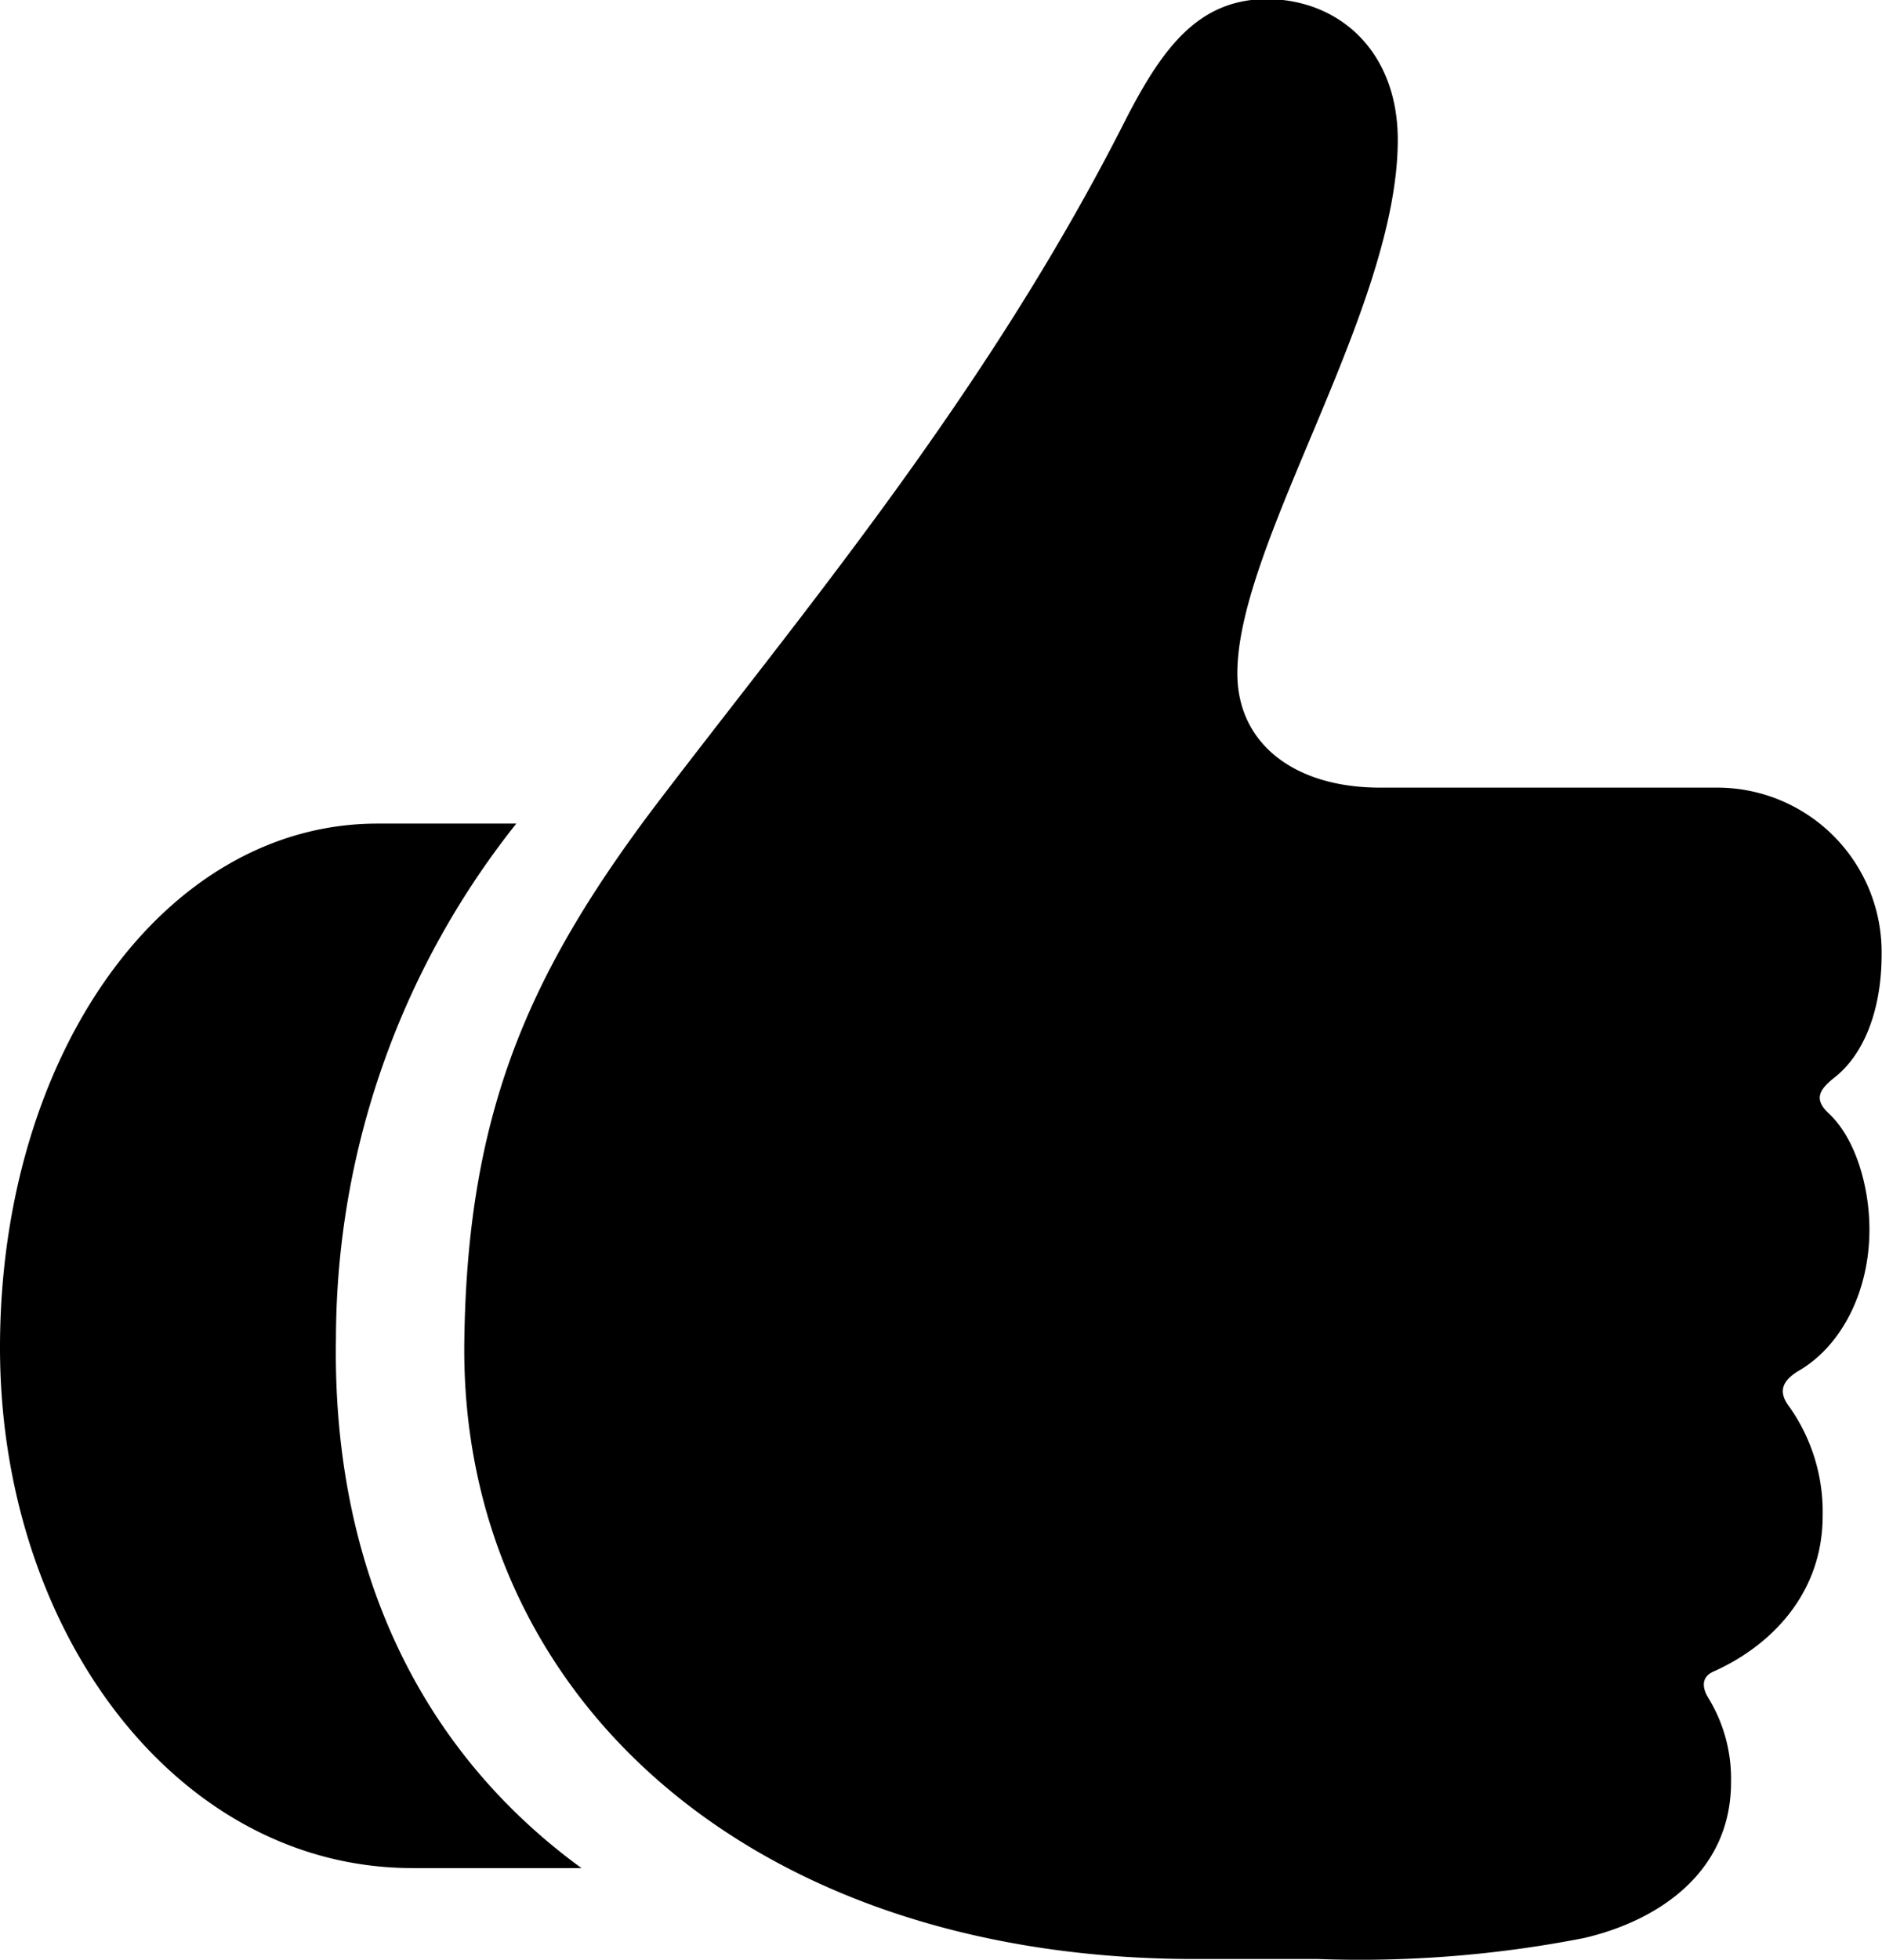
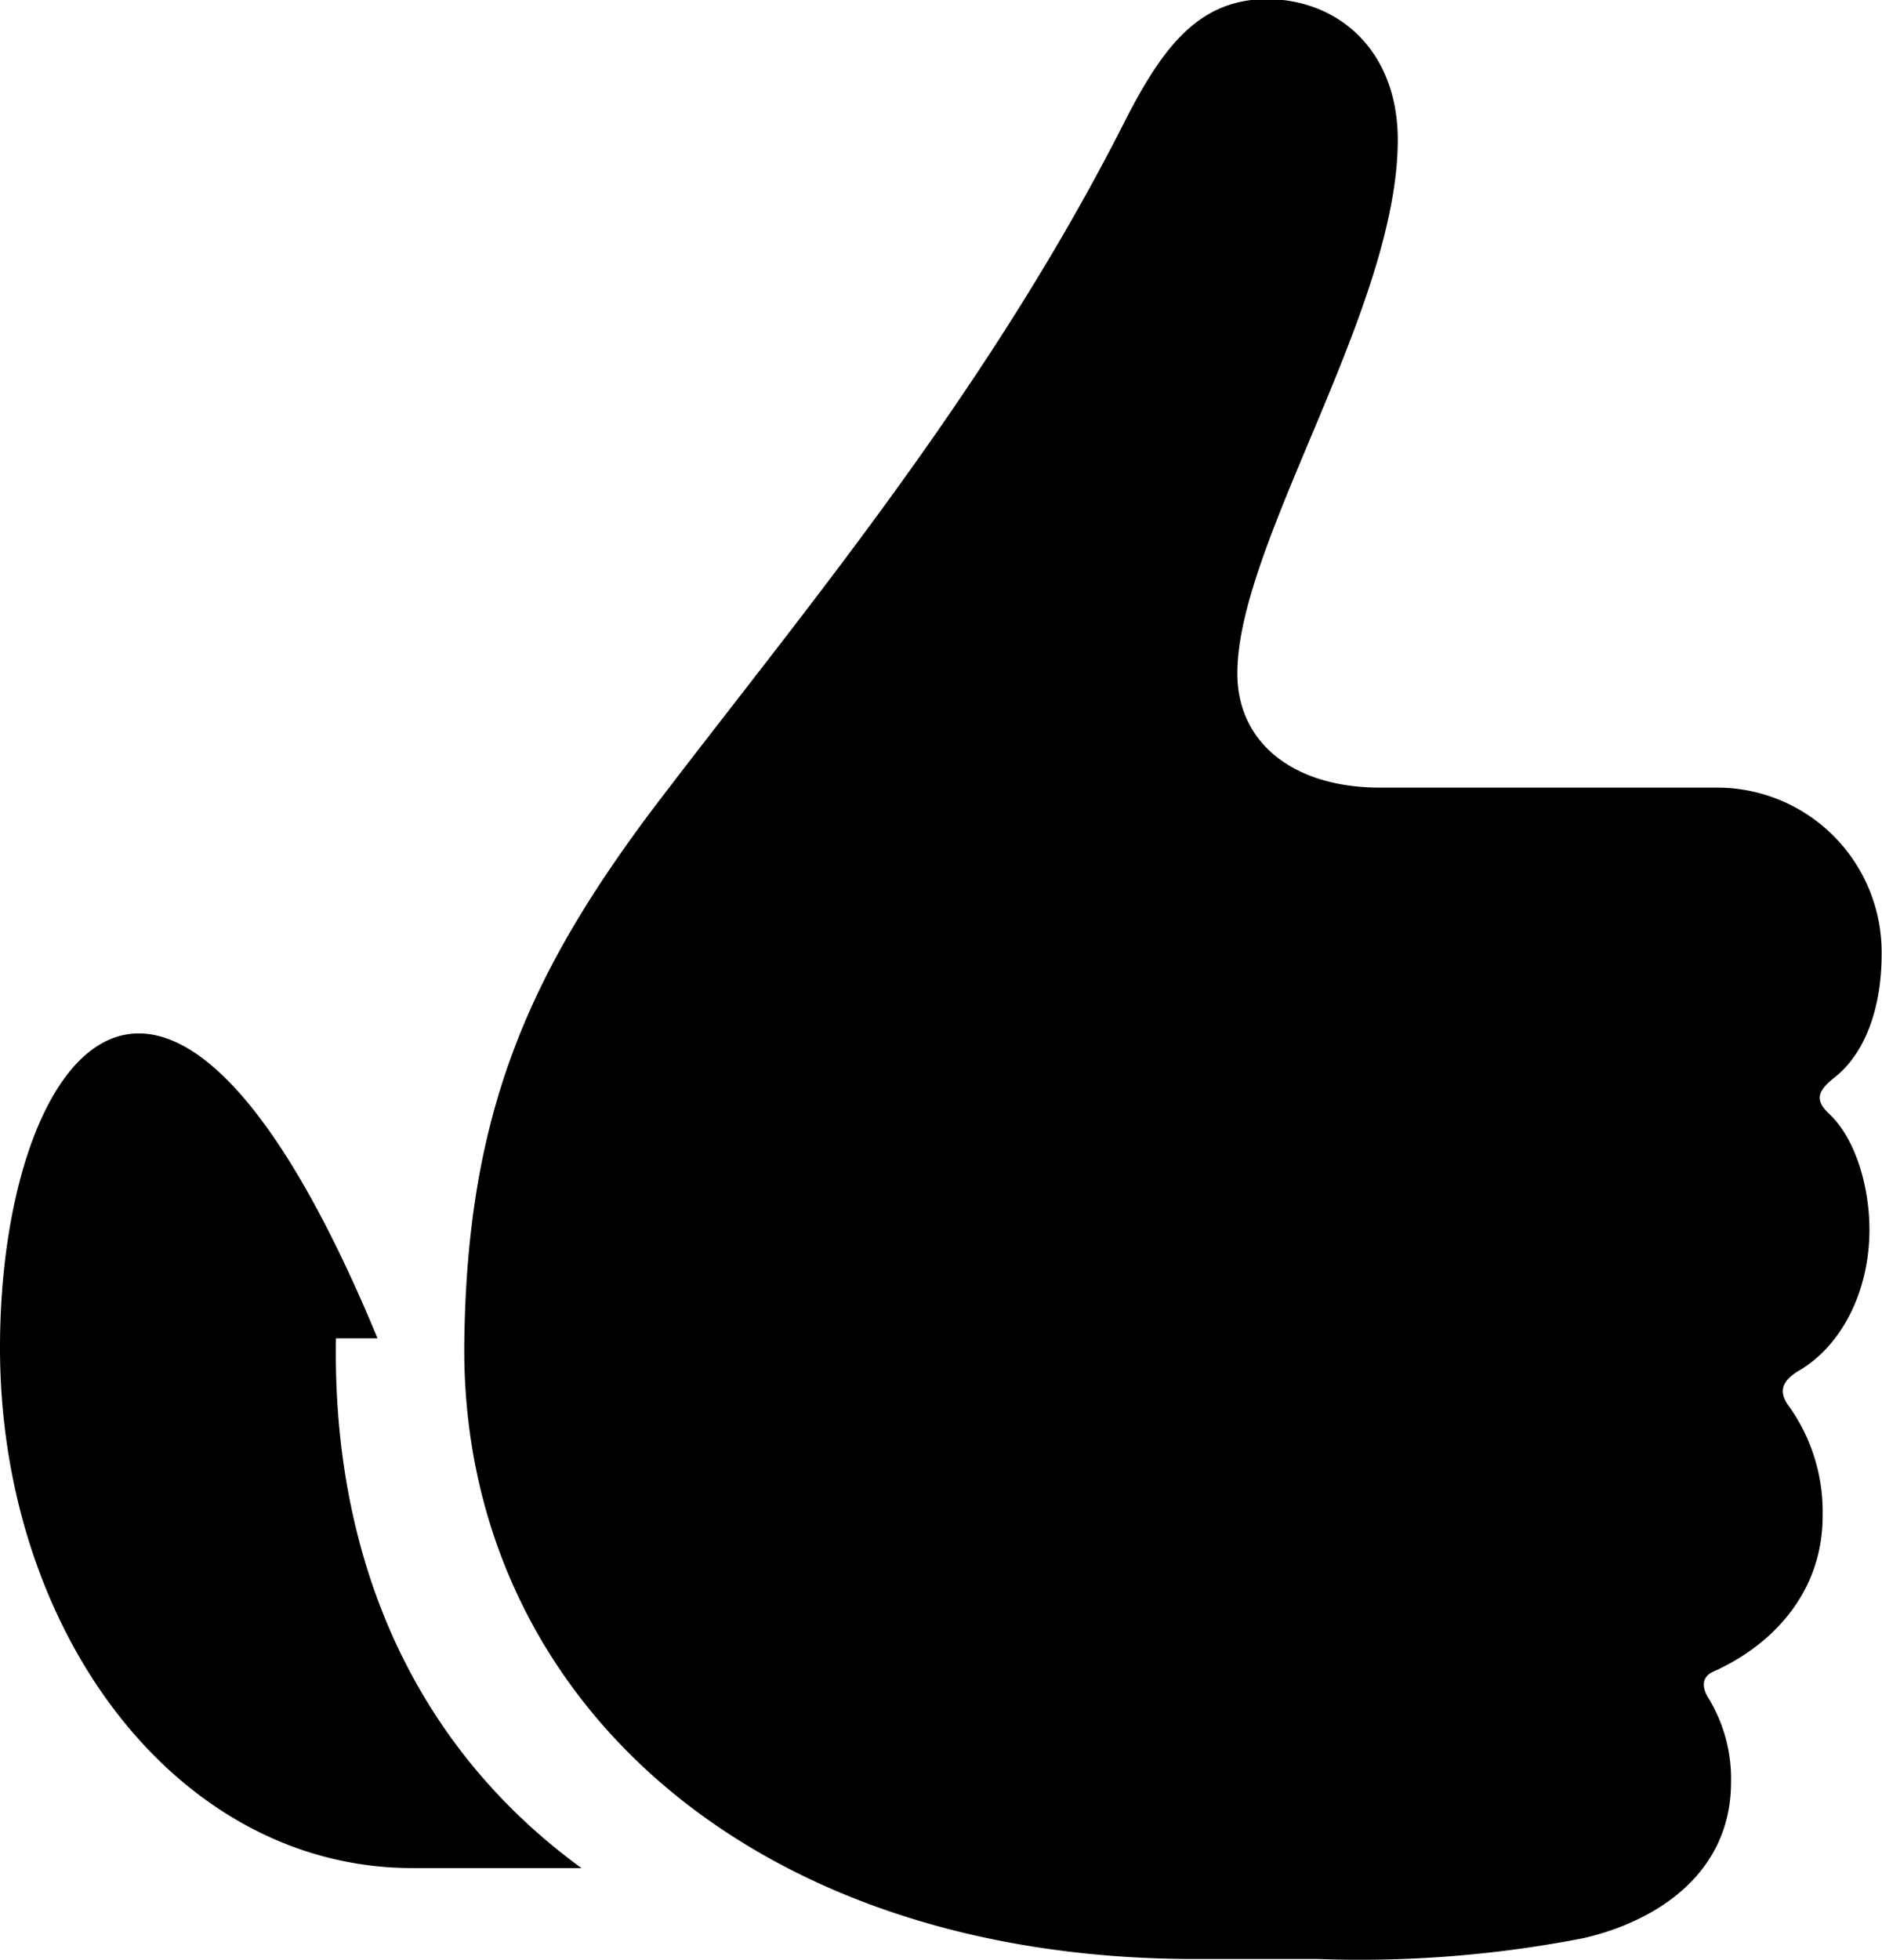
<svg xmlns="http://www.w3.org/2000/svg" viewBox="0 0 97.36 101.32">
  <title>thumbs-up</title>
  <g id="Layer_2" data-name="Layer 2">
    <g id="Layer_1-2" data-name="Layer 1">
      <g id="Symbols">
        <g id="Regular-M">
-           <path d="M81.93,100.2c3.81-.88,7.62-3.37,7.62-8.06a8,8,0,0,0-1.17-4.35c-.39-.63-.29-1.12.24-1.36,3.08-1.37,5.67-4.11,5.67-8.06a9.4,9.4,0,0,0-1.71-5.62C92,72,92.14,71.44,93,70.9c2.24-1.27,3.71-4.1,3.71-7.33,0-2.24-.73-4.73-2.1-6-.73-.69-.59-1.17.29-1.86,1.56-1.22,2.44-3.56,2.44-6.35a8.51,8.51,0,0,0-8.54-8.64H71.39c-4.45,0-7.38-2.29-7.38-5.91,0-6.74,8.3-18.84,8.3-27.58,0-4.55-3-7.28-6.83-7.28C62,0,60.16,2.44,58.25,6.15,51,20.51,41.16,32.08,33.64,42c-6.35,8.5-9.47,15.63-9.62,27.35-.24,18,14.36,31.73,37.31,31.93l6.79,0A60.37,60.37,0,0,0,81.93,100.2ZM0,69.68c0,14.65,9.13,26.9,21.34,26.9h8.74c-8.84-6.44-12.89-16.21-12.7-27.39a42.84,42.84,0,0,1,9.33-26.61H19.53C8.5,42.58,0,54.49,0,69.68Z" />
+           <path d="M81.93,100.2c3.81-.88,7.62-3.37,7.62-8.06a8,8,0,0,0-1.17-4.35c-.39-.63-.29-1.12.24-1.36,3.08-1.37,5.67-4.11,5.67-8.06a9.4,9.4,0,0,0-1.71-5.62C92,72,92.14,71.44,93,70.9c2.24-1.27,3.71-4.1,3.71-7.33,0-2.24-.73-4.73-2.1-6-.73-.69-.59-1.17.29-1.86,1.56-1.22,2.44-3.56,2.44-6.35a8.51,8.51,0,0,0-8.54-8.64H71.39c-4.45,0-7.38-2.29-7.38-5.91,0-6.74,8.3-18.84,8.3-27.58,0-4.55-3-7.28-6.83-7.28C62,0,60.16,2.44,58.25,6.15,51,20.51,41.16,32.08,33.64,42c-6.35,8.5-9.47,15.63-9.62,27.35-.24,18,14.36,31.73,37.31,31.93l6.79,0A60.37,60.37,0,0,0,81.93,100.2ZM0,69.68c0,14.65,9.13,26.9,21.34,26.9h8.74c-8.84-6.44-12.89-16.21-12.7-27.39H19.53C8.5,42.58,0,54.49,0,69.68Z" />
        </g>
      </g>
    </g>
  </g>
</svg>